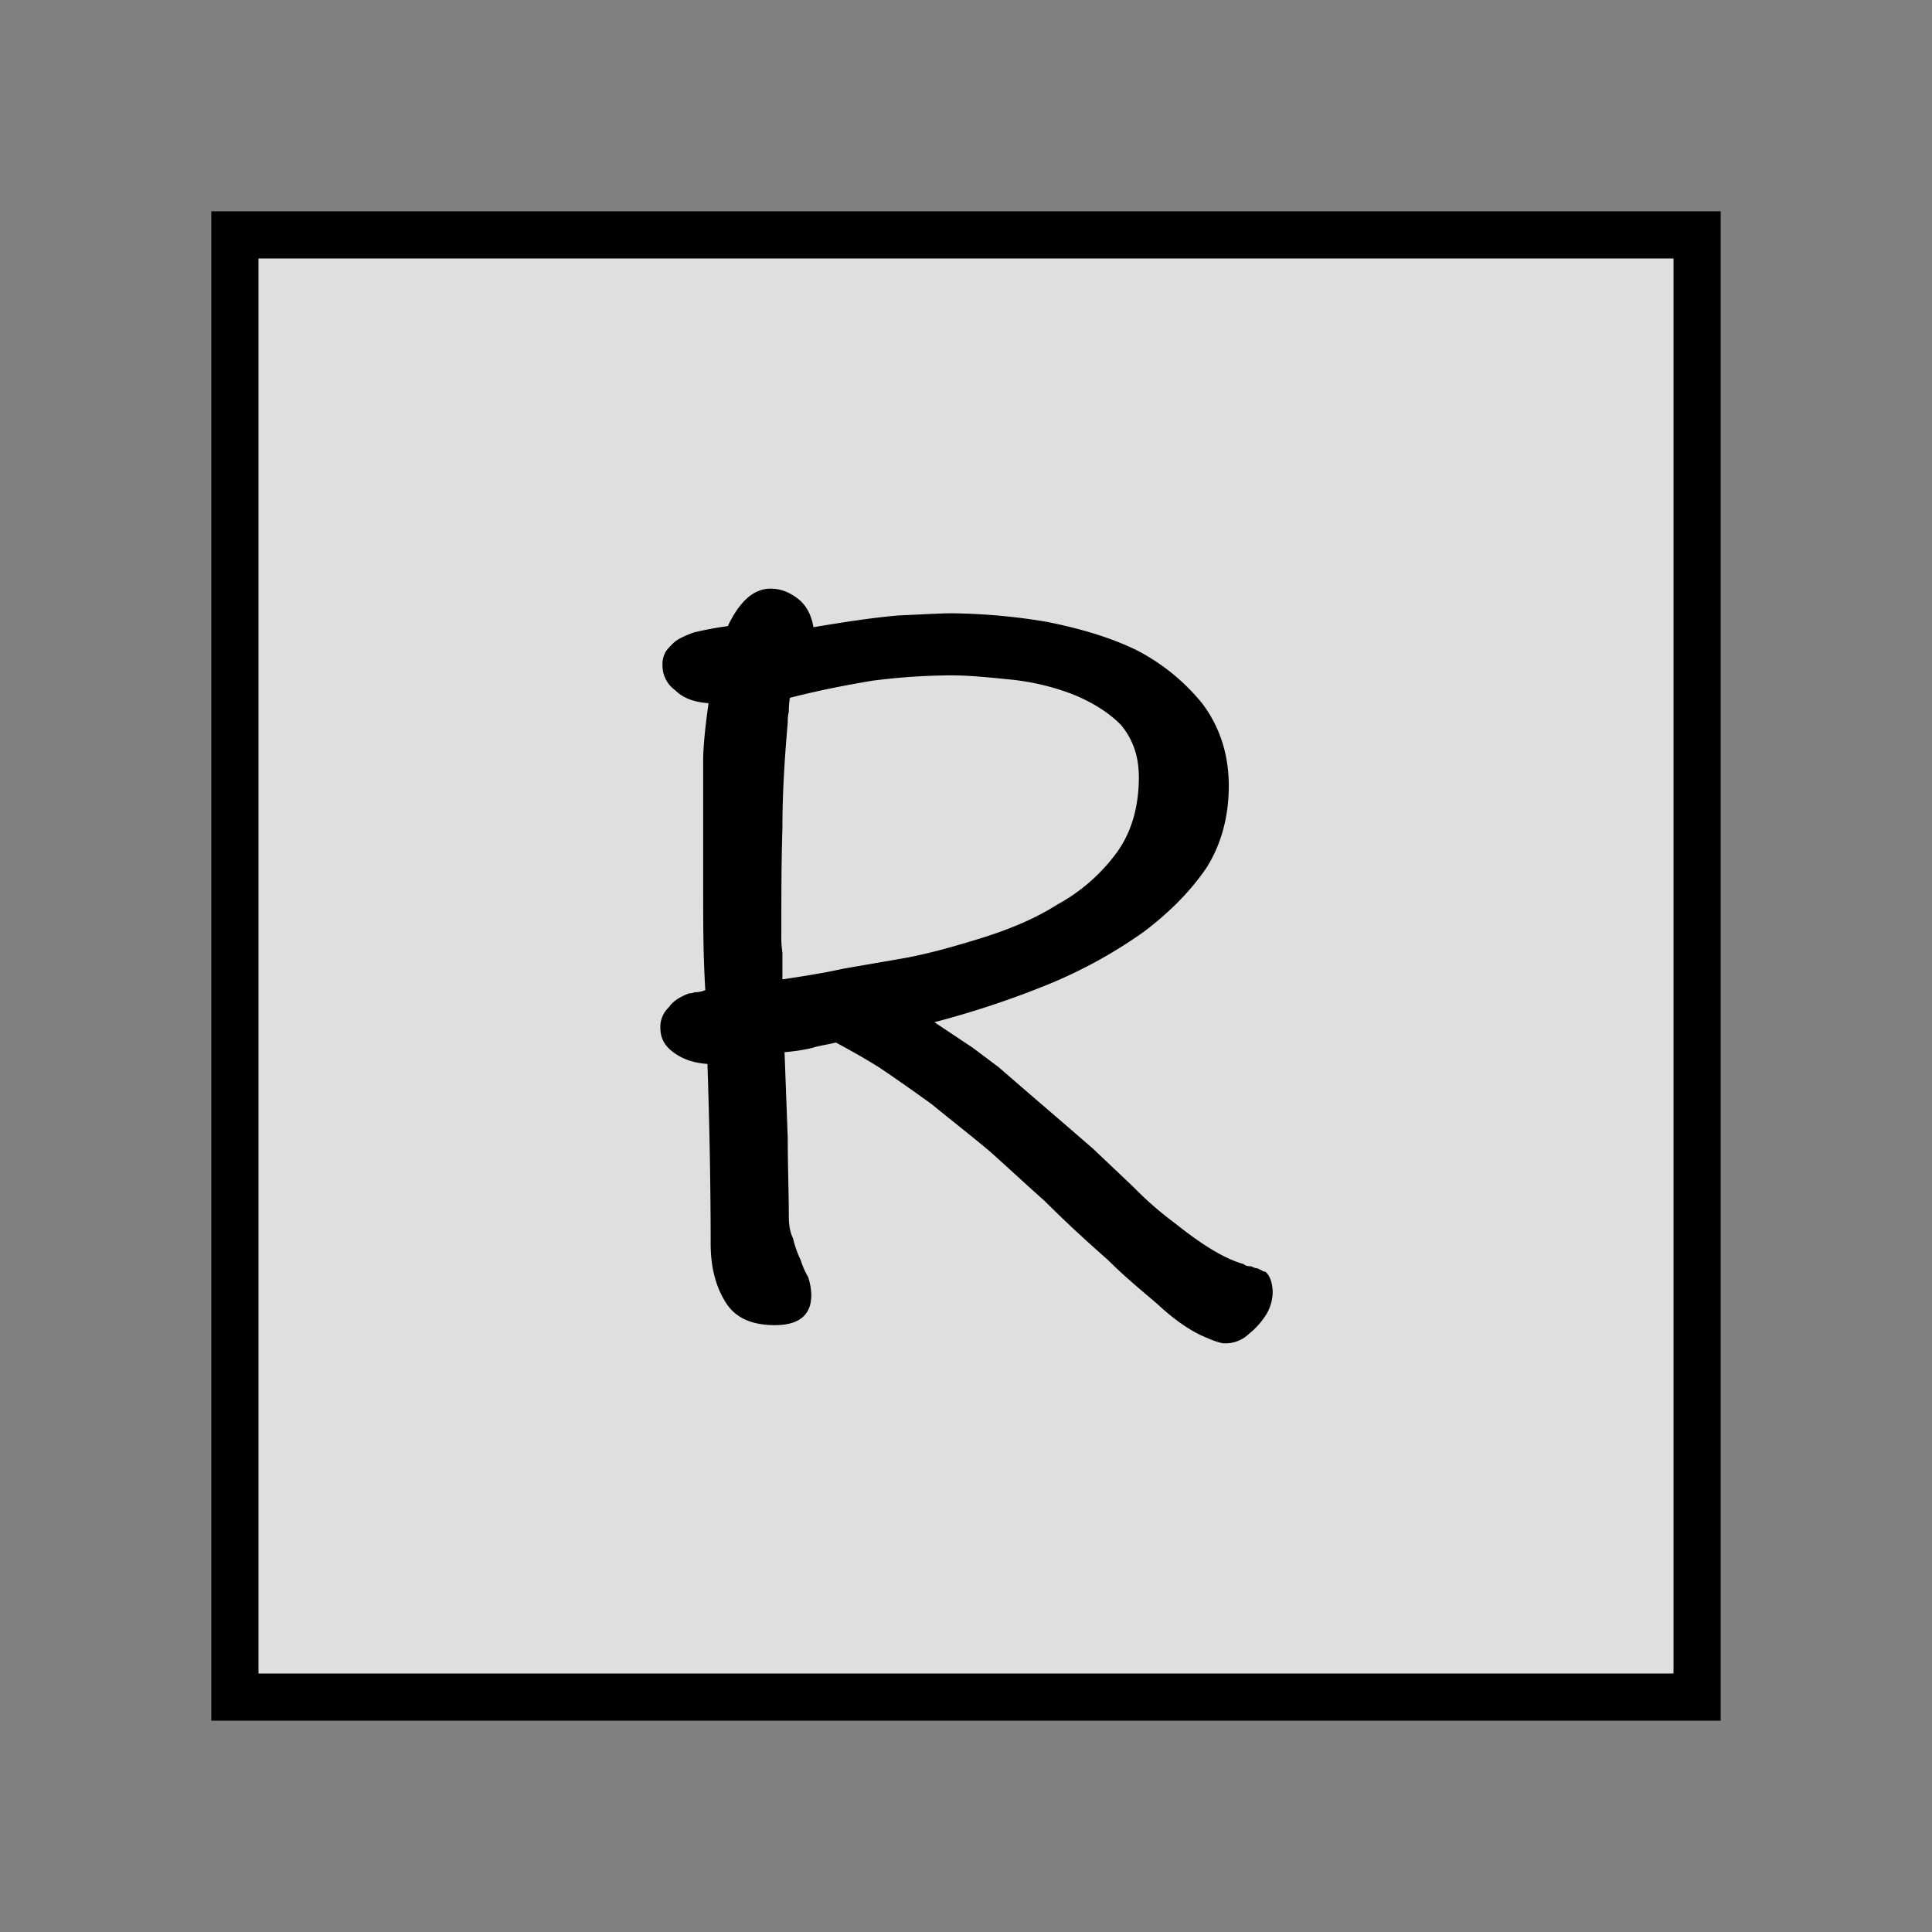
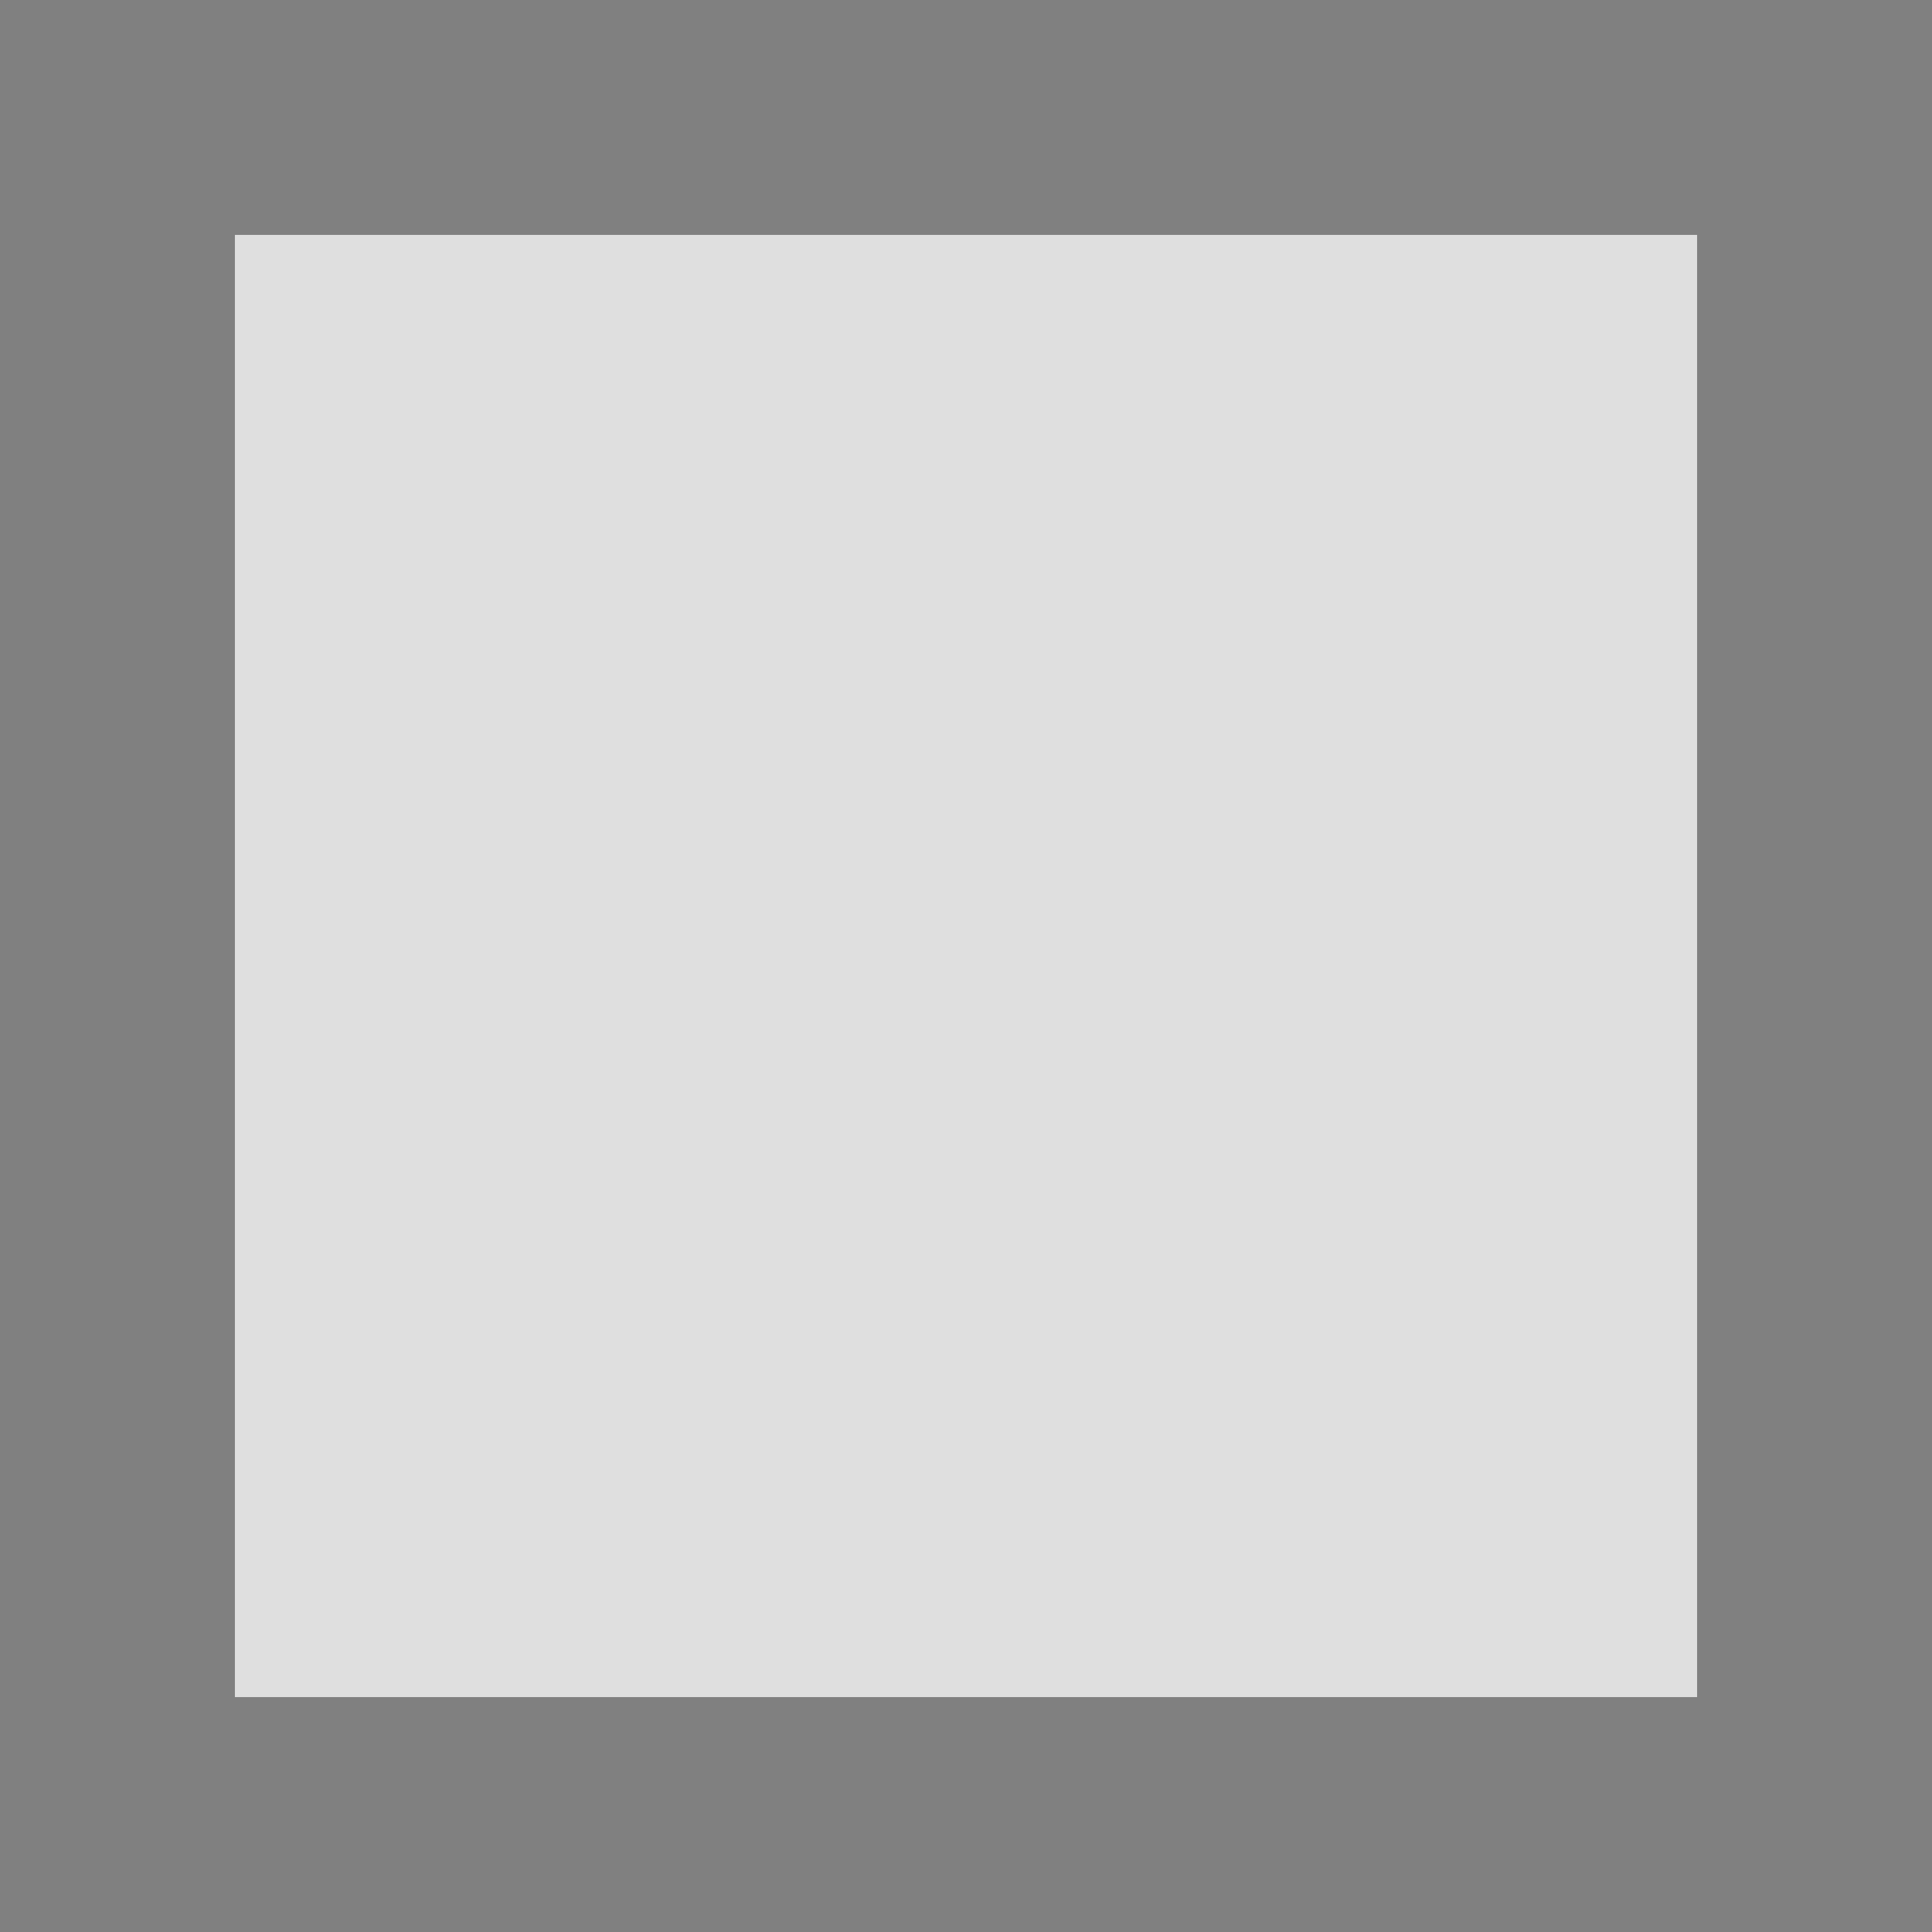
<svg xmlns="http://www.w3.org/2000/svg" t="1731488936449" class="icon" viewBox="0 0 1024 1024" version="1.1" p-id="8862" width="200" height="200">
  <rect x="0" y="0" width="1024" height="1024" fill="#808080" stroke="none" />
  <path d="M899.5 899.5h-775v-775h775v775z" fill="#FFFFFF" fill-opacity="0.75" p-id="8863" />
-   <path d="M137 137v750h750V137H137m-25-25h800v800H112V112z" fill="#000000" p-id="8864" data-spm-anchor-id="a313x.collections_detail.0.i58.388a3a81mDM9LX" class="selected" />
-   <path d="M674.539 685.333c0-5.674-1.7-9.645-3.972-11.348a2.485 2.485 0 0 1-1.7-0.567l-2.27-1.135a8.064 8.064 0 0 1-3.4-1.135c-1.135 0-2.837 0-3.972-1.135-10.213-2.837-22.128-10.213-36.312-21.56a179.717 179.717 0 0 1-22.133-19.29l-21.56-20.425c-8.511-7.376-17.021-14.752-24.965-21.56s-16.455-14.185-24.964-21.561L515.674 555.4l-20.426-13.613a484.835 484.835 0 0 0 61.277-20.426 253.877 253.877 0 0 0 49.362-27.234c13.617-10.213 24.965-21.56 33.475-34.043 7.938-12.484 11.915-27.233 11.915-43.684 0-17.021-5.106-31.773-14.184-43.688a109.221 109.221 0 0 0-35.177-28.369c-14.184-6.809-30.071-11.348-47.092-14.752a320.774 320.774 0 0 0-50.5-4.539c-5.674 0-14.752 0.567-27.8 1.135-13.617 1.135-28.369 3.4-45.39 6.241q-1.7-10.213-8.511-15.319c-4.539-3.4-9.078-5.106-14.184-5.106-9.078 0-16.454 6.809-22.7 19.858a178.08 178.08 0 0 0-18.156 3.4c-4.539 1.7-8.511 3.4-10.78 5.674s-3.972 3.972-4.539 5.674a12.338 12.338 0 0 0-1.135 5.674 16.176 16.176 0 0 0 6.814 13.617c3.972 3.972 9.645 6.241 17.589 6.809-1.7 12.482-2.837 22.7-2.837 30.638V472c0 17.021 0 34.61 1.135 52.766a13.631 13.631 0 0 1-5.674 1.134 6.169 6.169 0 0 1-2.837 0.567c-4.539 1.7-8.511 3.972-10.78 7.376A14.179 14.179 0 0 0 350 544.624c0 5.674 2.27 9.645 6.809 13.05s10.213 5.674 18.156 6.241q1.7 51.064 1.7 95.319c0 11.348 2.27 21.56 7.376 30.071 5.106 9.078 14.184 13.05 26.667 13.05S430 697.248 430 686.468a31.471 31.471 0 0 0-1.7-9.645 43.92 43.92 0 0 1-3.972-9.078 52.934 52.934 0 0 1-3.973-11.345c-1.7-3.4-2.27-7.376-2.27-11.915 0-12.482-0.567-26.667-0.567-41.418l-1.7-45.39a101.119 101.119 0 0 0 14.749-2.277c3.4-1.135 7.943-1.7 12.482-2.837 6.241 3.4 13.617 7.376 22.7 13.05 8.511 5.674 18.156 12.482 28.369 19.858 9.645 7.943 19.858 15.887 30.071 24.4 10.213 9.078 19.858 18.156 29.5 26.667 12.482 12.482 23.83 22.7 33.475 31.206 9.078 9.078 18.156 16.454 26.1 23.262 8.511 7.943 15.887 13.05 22.7 16.454 6.241 2.837 10.78 4.539 13.05 4.539a17.974 17.974 0 0 0 13.05-5.106 40.222 40.222 0 0 0 9.078-10.213 23.515 23.515 0 0 0 3.397-11.347z m-70.922-273.475c0 15.887-3.972 29.5-11.915 40.284a95.941 95.941 0 0 1-31.202 27.234c-12.482 7.943-26.667 13.617-41.418 18.156s-28.936 8.511-42.553 10.78l-29.5 5.106c-10.213 2.27-20.993 3.972-32.34 5.674v-14.184a55.047 55.047 0 0 1-0.567-9.645c0-19.291 0-38.014 0.567-56.17 0-18.156 1.135-36.879 2.837-56.17a21.284 21.284 0 0 1 0.567-5.674 40.7 40.7 0 0 1 0.567-7.376c15.319-3.972 30.071-6.809 43.688-9.078a332.821 332.821 0 0 1 41.986-2.837c9.645 0 20.426 1.135 31.773 2.27a126.885 126.885 0 0 1 32.908 7.943c9.645 3.972 18.156 9.078 24.965 15.887 6.233 7.375 9.637 16.453 9.637 27.8z" fill="#000000" p-id="8865" data-spm-anchor-id="a313x.collections_detail.0.i57.388a3a81mDM9LX" class="selected" />
</svg>